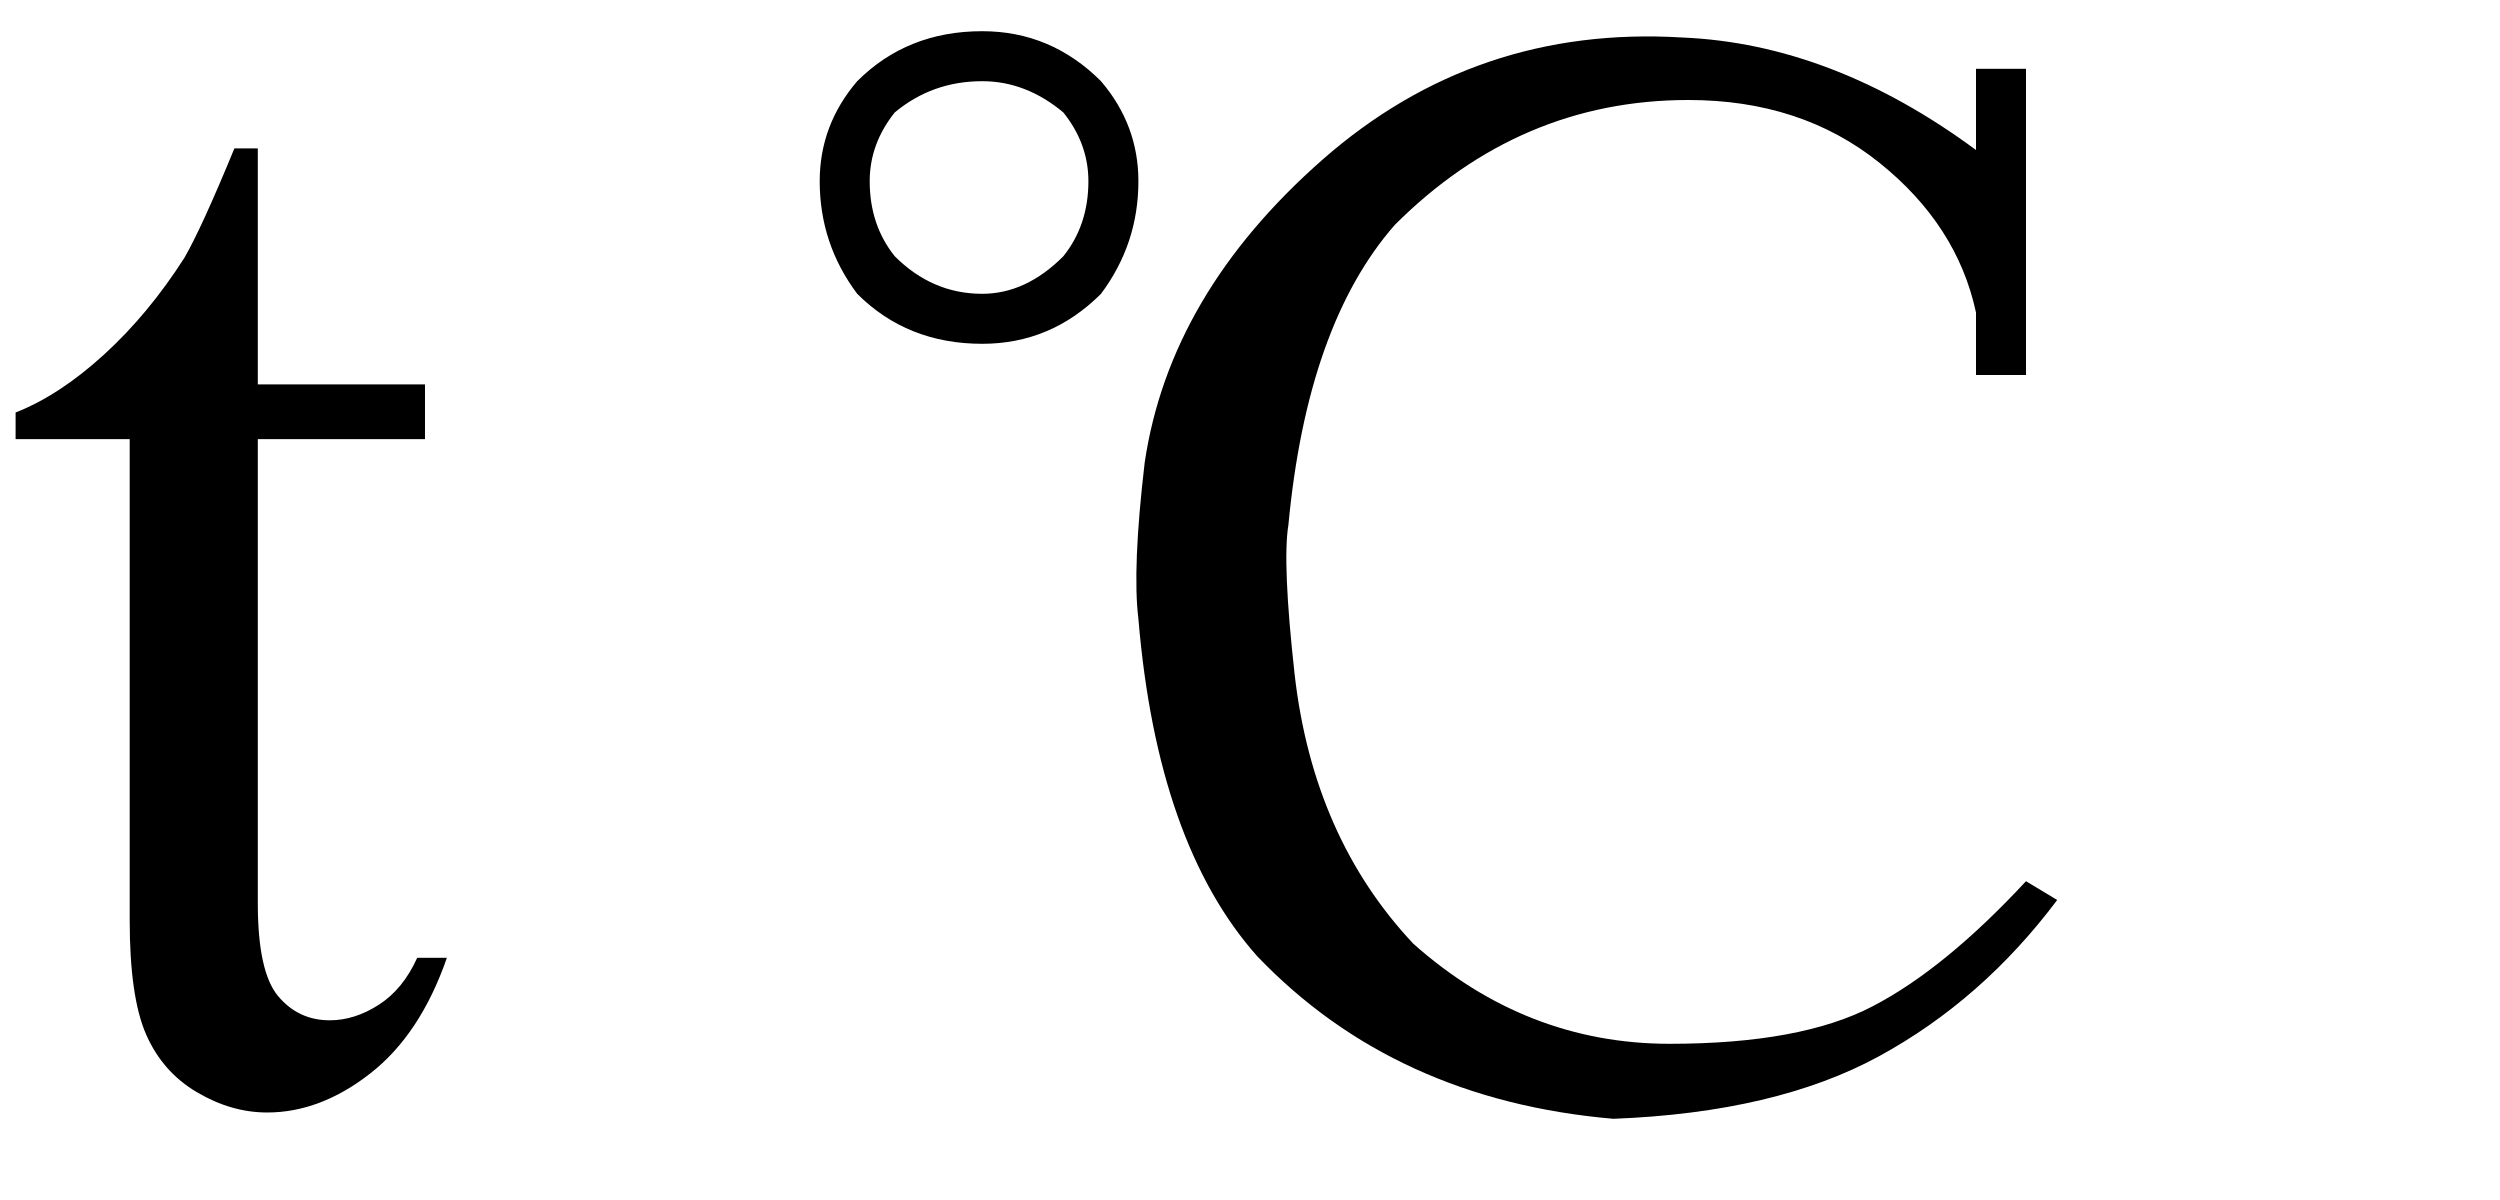
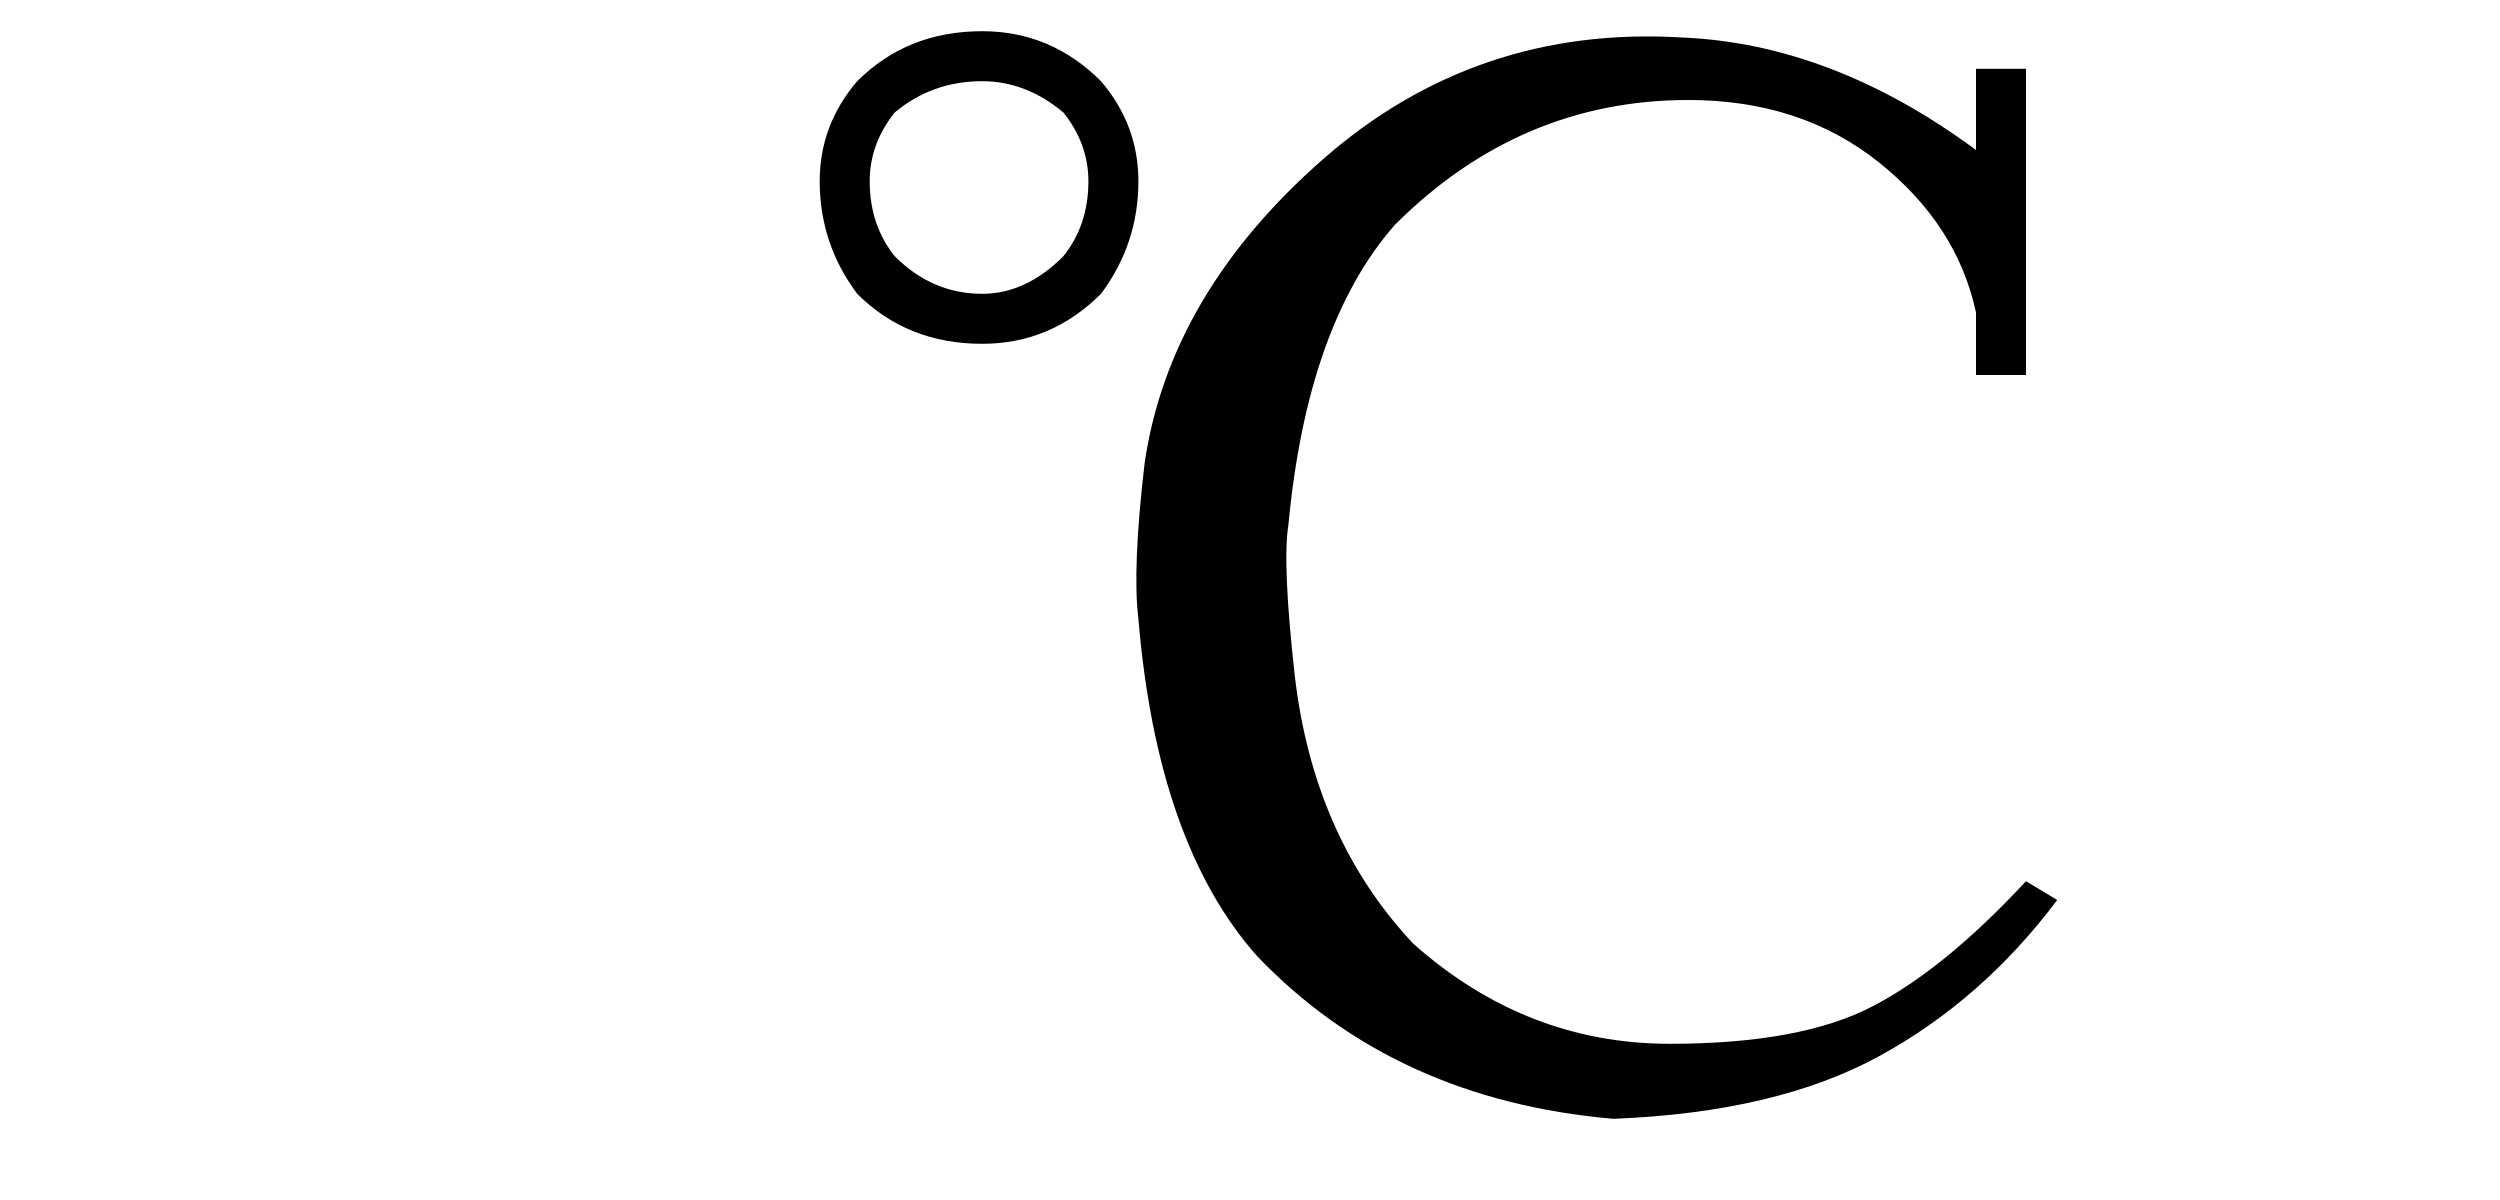
<svg xmlns="http://www.w3.org/2000/svg" stroke-dasharray="none" shape-rendering="auto" font-family="'Dialog'" width="25" text-rendering="auto" fill-opacity="1" contentScriptType="text/ecmascript" color-interpolation="auto" color-rendering="auto" preserveAspectRatio="xMidYMid meet" font-size="12" fill="black" stroke="black" image-rendering="auto" stroke-miterlimit="10" zoomAndPan="magnify" version="1.0" stroke-linecap="square" stroke-linejoin="miter" contentStyleType="text/css" font-style="normal" height="12" stroke-width="1" stroke-dashoffset="0" font-weight="normal" stroke-opacity="1">
  <defs id="genericDefs" />
  <g>
    <g text-rendering="optimizeLegibility" transform="translate(0,11)" color-rendering="optimizeQuality" color-interpolation="linearRGB" image-rendering="optimizeQuality">
-       <path d="M2.578 -9.516 L2.578 -7.156 L4.25 -7.156 L4.25 -6.609 L2.578 -6.609 L2.578 -1.969 Q2.578 -1.281 2.781 -1.039 Q2.984 -0.797 3.297 -0.797 Q3.547 -0.797 3.789 -0.953 Q4.031 -1.109 4.172 -1.422 L4.469 -1.422 Q4.203 -0.656 3.703 -0.266 Q3.203 0.125 2.672 0.125 Q2.312 0.125 1.969 -0.078 Q1.625 -0.281 1.461 -0.656 Q1.297 -1.031 1.297 -1.797 L1.297 -6.609 L0.156 -6.609 L0.156 -6.875 Q0.594 -7.047 1.039 -7.453 Q1.484 -7.859 1.844 -8.422 Q2.016 -8.719 2.344 -9.516 L2.578 -9.516 Z" stroke="none" />
-     </g>
+       </g>
    <g text-rendering="optimizeLegibility" transform="translate(6.572,11)" color-rendering="optimizeQuality" color-interpolation="linearRGB" image-rendering="optimizeQuality">
      <path d="M6.312 -5.75 Q6.25 -5.375 6.375 -4.25 Q6.562 -2.625 7.562 -1.562 Q8.688 -0.562 10.125 -0.562 Q11.438 -0.562 12.156 -0.938 Q12.875 -1.312 13.688 -2.188 L14 -2 Q13.25 -1 12.219 -0.438 Q11.188 0.125 9.562 0.188 Q7.375 0 6 -1.438 Q5 -2.562 4.812 -4.812 Q4.75 -5.312 4.875 -6.375 Q5.125 -8.062 6.656 -9.406 Q8.188 -10.75 10.25 -10.625 Q11.75 -10.562 13.188 -9.5 L13.188 -10.312 L13.688 -10.312 L13.688 -7.25 L13.188 -7.25 L13.188 -7.875 Q13 -8.75 12.219 -9.375 Q11.438 -10 10.312 -10 Q8.625 -10 7.375 -8.75 Q6.5 -7.75 6.312 -5.75 ZM2 -10.188 Q2.5 -10.688 3.25 -10.688 Q3.938 -10.688 4.438 -10.188 Q4.812 -9.75 4.812 -9.188 Q4.812 -8.562 4.438 -8.062 Q3.938 -7.562 3.25 -7.562 Q2.5 -7.562 2 -8.062 Q1.625 -8.562 1.625 -9.188 Q1.625 -9.75 2 -10.188 ZM2.125 -9.188 Q2.125 -8.75 2.375 -8.438 Q2.75 -8.062 3.25 -8.062 Q3.688 -8.062 4.062 -8.438 Q4.312 -8.75 4.312 -9.188 Q4.312 -9.562 4.062 -9.875 Q3.688 -10.188 3.25 -10.188 Q2.75 -10.188 2.375 -9.875 Q2.125 -9.562 2.125 -9.188 Z" stroke="none" />
    </g>
  </g>
</svg>